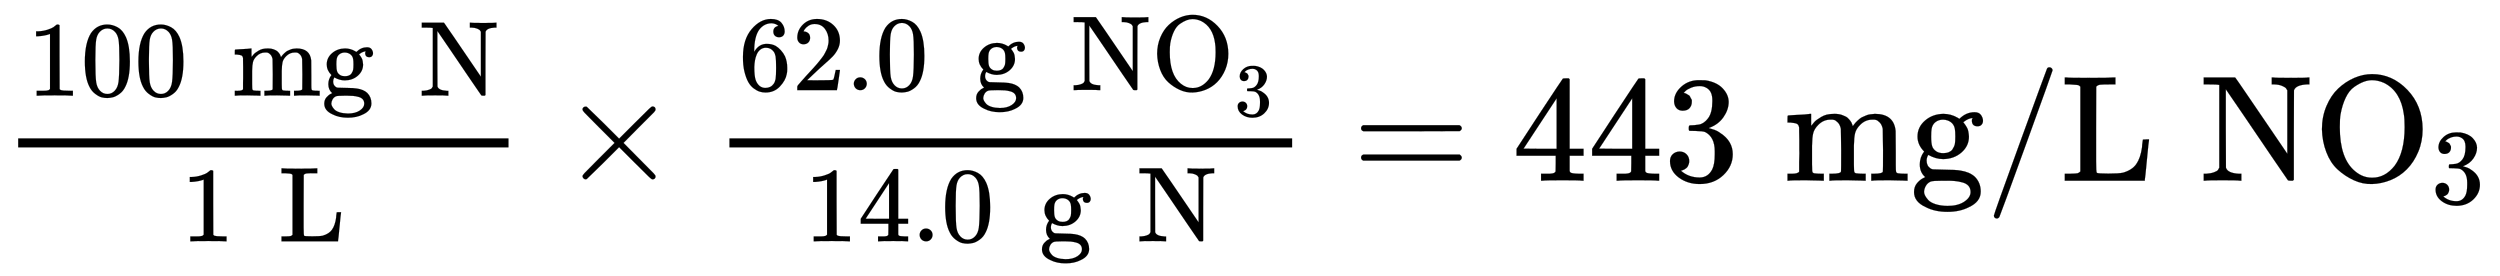
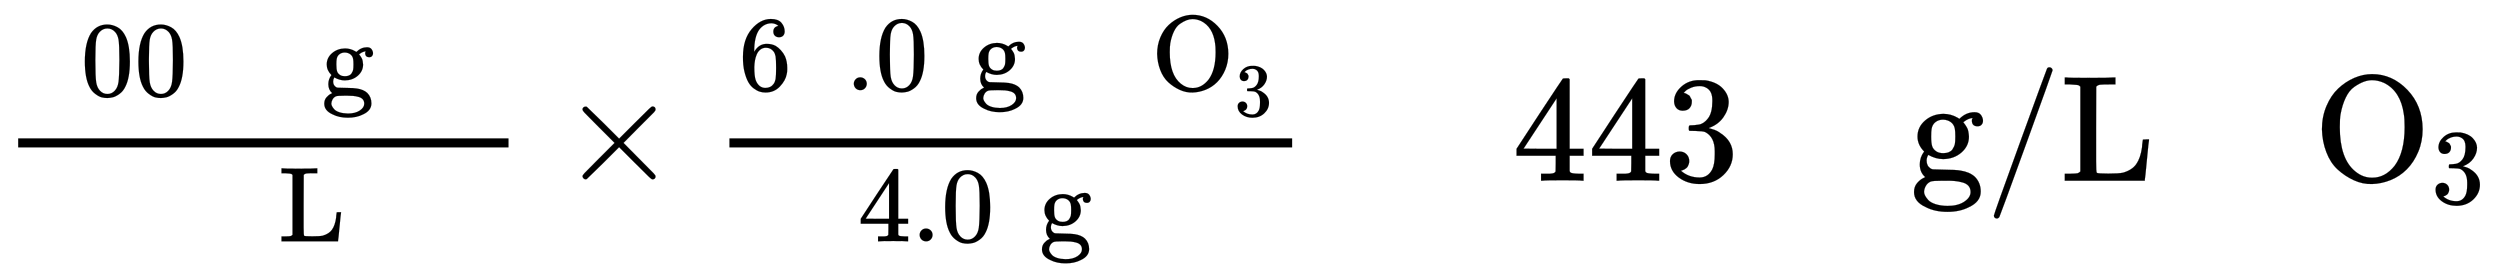
<svg xmlns="http://www.w3.org/2000/svg" xmlns:xlink="http://www.w3.org/1999/xlink" width="32.646ex" height="3.598ex" aria-hidden="true" style="vertical-align:-1.23ex;font-size:12pt;font-family:&quot;Times New Roman&quot;;color:#000;font-style:italic" viewBox="0 -1016 14056 1549.2">
  <defs>
-     <path id="a" stroke-width="1" d="m213 578-13-5q-14-5-40-10t-58-7H83v46h19q47 2 87 15t56 24 28 22q2 3 12 3 9 0 17-6V361l1-300q7-7 12-9t24-4 62-2h26V0h-11q-21 3-159 3-136 0-157-3H88v46h64q16 0 25 1t16 3 8 2 6 5 6 4v517Z" />
    <path id="b" stroke-width="1" d="M96 585q56 81 153 81 48 0 96-26t78-92q37-83 37-228 0-155-43-237-20-42-55-67t-61-31-51-7q-26 0-52 6t-61 32-55 67q-43 82-43 237 0 174 57 265Zm225 12q-30 32-71 32-42 0-72-32-25-26-33-72t-8-192q0-158 8-208t36-79q28-30 69-30 40 0 68 30 29 30 36 84t8 203q0 145-8 191t-33 73Z" />
-     <path id="c" stroke-width="1" d="M41 46h14q39 0 47 14v62q0 17 1 39t0 42v66q0 35-1 59v23q-3 19-14 25t-45 9H25v23q0 23 2 23l10 1q10 1 28 2t37 2q17 1 36 2t29 3 11 1h3v-40q0-38 1-38t5 5 12 15 19 18 29 19 38 16q20 5 51 5 15 0 28-2t23-6 19-8 15-9 11-11 9-11 7-11 4-10 3-8l2-5 3 4 6 8q3 4 9 11t13 13 15 13 20 12 23 10 26 7 31 3q126 0 137-113 1-7 1-139v-86q0-38 2-45t11-10q21-3 49-3h16V0h-8l-23 1q-24 1-51 1t-38 1Q596 3 587 0h-8v46h16q61 0 61 16 1 2 1 138-1 135-2 143-6 28-20 42t-24 17-26 2q-45 0-79-34-27-27-34-55t-8-83V108q0-30 1-40t3-13 9-6q21-3 49-3h16V0h-8l-24 1q-23 1-50 1t-38 1Q319 3 310 0h-8v46h16q61 0 61 16 1 2 1 138-1 135-2 143-6 28-20 42t-24 17-26 2q-45 0-79-34-27-27-34-55t-8-83V108q0-30 1-40t3-13 9-6q21-3 49-3h16V0h-8l-23 1q-24 1-51 1t-38 1Q42 3 33 0h-8v46h16Z" />
    <path id="d" stroke-width="1" d="M329 409q44 44 100 44 30 0 43-19t13-38q0-14-9-25t-27-11q-33 0-37 30-2 14 3 21 0 1 1 3v1q-28-3-53-22-8-5-8-7 0-1 4-5t9-12 11-18 9-26 4-33q0-62-49-105t-121-44q-50 0-99 28-11-18-11-38 0-35 26-52 9-6 17-6t72-2q84-1 108-6 61-9 96-41 39-39 39-98 0-67-78-103-60-31-142-31-83 0-143 31-78 35-78 100 0 36 21 60t42 33l11 6q-36 31-36 84 0 47 29 85-44 44-44 99 0 63 50 106t121 44q51 0 95-26l11-7Zm-30-66q-5 28-26 44t-52 17q-29 0-50-16t-26-45q-3-17-3-51 0-44 7-65t30-35q17-10 43-10 22 0 38 7t23 18 11 20 5 15q3 16 3 50t-3 51ZM403-75q0 25-14 41t-41 23-49 9-54 2h-27q-67 0-80-6-20-9-31-28T95-74q0-10 6-23t21-30 48-28 80-12q69 0 111 28t42 64Z" />
-     <path id="e" stroke-width="1" d="M42 46q32 2 52 10t24 13 10 17v548h-4q-10 3-72 3H25v46h207l3-3q2-1 87-126t171-251l85-125v420q-6 10-10 15t-24 14-52 10h-17v46h8q15-3 117-3 106 0 115 3h9v-46h-17q-73-4-85-39l-1-296V6l-7-6h-14q-15 0-18 3T481 150 282 443 171 605V345l1-259q11-36 85-40h17V0h-9q-15 3-115 3Q48 3 33 0h-8v46h17Z" />
    <path id="f" stroke-width="1" d="M128 622q-7 7-11 9t-16 3-43 3H25v46h11q12-3 146-3 142 0 166 3h12v-46h-27q-60 0-75-2t-25-13l-1-280V129q0-72 5-77 6-5 76-5 71 0 97 6 60 17 88 57t38 111q0 5 1 17t3 23 2 11 20 1h20v-5q-2-3-14-131T554 5V0H25v46h33q42 1 51 3t19 12v561Z" />
    <path id="g" stroke-width="1" d="M630 29q0-20-21-20-5 0-22 16t-94 93L389 222 284 117Q178 13 175 11q-4-2-7-2-8 0-14 6t-7 14q0 7 14 22t94 95l104 104-104 104q-81 81-94 95t-14 22q0 9 6 14t15 5q5 0 7-1 3-2 109-106l105-105 104 104q77 77 94 93t22 16q21 0 21-20 0-7-10-18t-98-98L418 250l104-105q84-84 96-97t12-19Z" />
    <path id="h" stroke-width="1" d="M42 313q0 163 81 258t180 95q69 0 99-36t30-80q0-25-14-40t-39-15q-23 0-38 14t-15 39q0 44 47 53-22 22-62 25-71 0-117-60-47-66-47-202l1-4q5 6 8 13 41 60 107 60h4q46 0 81-19 24-14 48-40t39-57q21-49 21-107v-18q0-23-5-43-11-59-64-115T253-22q-28 0-54 8t-56 30-51 59-36 97-14 141Zm215 84q-30 0-52-17t-34-45-17-57-6-62q0-83 12-119t38-58q24-18 53-18 51 0 78 38 13 18 18 45t5 105q0 80-5 107t-18 45q-27 36-72 36Z" />
-     <path id="i" stroke-width="1" d="M109 429q-27 0-43 18t-16 44q0 71 53 123t132 52q91 0 152-56t62-145q0-43-20-82t-48-68-80-74q-36-31-100-92l-59-56 76-1q157 0 167 5 7 2 24 89v3h40v-3q-1-3-13-91T421 3V0H50v31q0 7 6 15t30 35q29 32 50 56 9 10 34 37t34 37 29 33 28 34 23 30 21 32 15 29 13 32 7 30 3 33q0 63-34 109t-97 46q-33 0-58-17t-35-33-10-19q0-1 5-1 18 0 37-14t19-46q0-25-16-42t-45-18Z" />
    <path id="j" stroke-width="1" d="M78 60q0 24 17 42t43 18q24 0 42-16t19-43q0-25-17-43T139 0 96 17 78 60Z" />
    <path id="k" stroke-width="1" d="M56 340q0 83 30 154t78 116 106 70 118 25q133 0 233-104t101-260q0-81-29-150T617 75 510 4 388-22 267 3 160 74 85 189 56 340Zm411 307q-41 18-79 18-28 0-57-11t-62-34-56-71-34-110q-5-28-5-85 0-210 103-293 50-41 108-41h6q83 0 146 79 66 89 66 255 0 57-5 85-21 153-131 208Z" />
    <path id="l" stroke-width="1" d="M127 463q-27 0-42 17t-16 44q0 55 48 98t116 43q35 0 44-1 74-12 113-53t40-89q0-52-34-101t-94-71l-3-2q0-1 9-3t29-9 38-21q82-53 82-140 0-79-62-138T238-22q-80 0-138 43T42 130q0 28 18 45t45 18q28 0 46-18t18-45q0-11-3-20t-7-16-11-12-12-8-10-4-8-3l-4-1q51-45 124-45 55 0 83 53 17 33 17 101v20q0 95-64 127-15 6-61 7l-42 1-3 2q-2 3-2 16 0 18 8 18 28 0 58 5 34 5 62 42t28 112v8q0 57-35 79-22 14-47 14-32 0-59-11t-38-23-11-12h3q3-1 8-2t10-5 12-7 10-11 8-15 3-20q0-22-14-39t-45-18Z" />
    <path id="m" stroke-width="1" d="M462 0q-18 3-129 3-116 0-134-3h-9v46h58q7 0 17 2t14 5 7 8q1 2 1 54v50H28v46l151 231q153 232 155 233 2 2 21 2h18l6-6V211h92v-46h-92V66q0-7 6-12 8-7 57-8h29V0h-9ZM293 211v334L74 212l109-1h110Z" />
-     <path id="n" stroke-width="1" d="M56 347q0 13 14 20h637q15-8 15-20 0-11-14-19l-318-1H72q-16 5-16 20Zm0-194q0 15 16 20h636q14-10 14-20 0-13-15-20H70q-14 7-14 20Z" />
    <path id="o" stroke-width="1" d="M423 750q9 0 15-6t6-14q0-5-173-482T92-240q-7-10-17-10-7 0-13 5t-6 14q0 10 174 488t177 483q4 10 16 10Z" />
  </defs>
  <g fill="currentColor" stroke="currentColor" stroke-width="0" transform="scale(1 -1)">
    <g>
      <path stroke="none" d="M102 187h2757v51H102z" />
      <g transform="translate(153 478)">
        <use xlink:href="#a" transform="scale(.601)" />
        <use xlink:href="#b" x="500" transform="scale(.601)" />
        <use xlink:href="#b" x="1001" transform="scale(.601)" />
        <g transform="translate(1152) scale(.601)">
          <use xlink:href="#c" />
          <use xlink:href="#d" x="833" />
          <use xlink:href="#e" x="1749" />
        </g>
      </g>
      <g transform="matrix(.601 0 0 .601 1017 -341)">
        <use xlink:href="#a" />
        <use xlink:href="#f" x="916" />
      </g>
    </g>
    <use xlink:href="#g" x="3706" transform="scale(.85)" />
    <g>
      <g>
        <path stroke="none" d="M4101 187h3164v51H4101z" />
        <g transform="translate(4152 509)">
          <use xlink:href="#h" transform="scale(.601)" />
          <use xlink:href="#i" x="500" transform="scale(.601)" />
          <use xlink:href="#j" x="1001" transform="scale(.601)" />
          <use xlink:href="#b" x="1279" transform="scale(.601)" />
          <g transform="translate(1319)">
            <use xlink:href="#d" transform="scale(.601)" />
            <use xlink:href="#e" x="916" transform="scale(.601)" />
            <use xlink:href="#k" x="1666" transform="scale(.601)" />
            <use xlink:href="#l" x="3458" y="-343" transform="scale(.425)" />
          </g>
        </g>
        <g transform="translate(4522 -341)">
          <use xlink:href="#a" transform="scale(.601)" />
          <use xlink:href="#m" x="500" transform="scale(.601)" />
          <use xlink:href="#j" x="1001" transform="scale(.601)" />
          <use xlink:href="#b" x="1279" transform="scale(.601)" />
          <g transform="translate(1319) scale(.601)">
            <use xlink:href="#d" />
            <use xlink:href="#e" x="916" />
          </g>
        </g>
      </g>
    </g>
    <use xlink:href="#n" x="8947" transform="scale(.85)" />
    <g transform="translate(8503) scale(.85)">
      <use xlink:href="#m" />
      <use xlink:href="#m" x="500" />
      <use xlink:href="#l" x="1001" />
    </g>
    <g transform="translate(10029) scale(.85)">
      <use xlink:href="#c" />
      <use xlink:href="#d" x="833" />
    </g>
    <use xlink:href="#o" x="13133" transform="scale(.85)" />
    <g transform="translate(11588)">
      <use xlink:href="#f" transform="scale(.85)" />
      <use xlink:href="#e" x="919" transform="scale(.85)" />
      <use xlink:href="#k" x="1670" transform="scale(.85)" />
      <use xlink:href="#l" x="3462" y="-213" transform="scale(.601)" />
    </g>
  </g>
</svg>